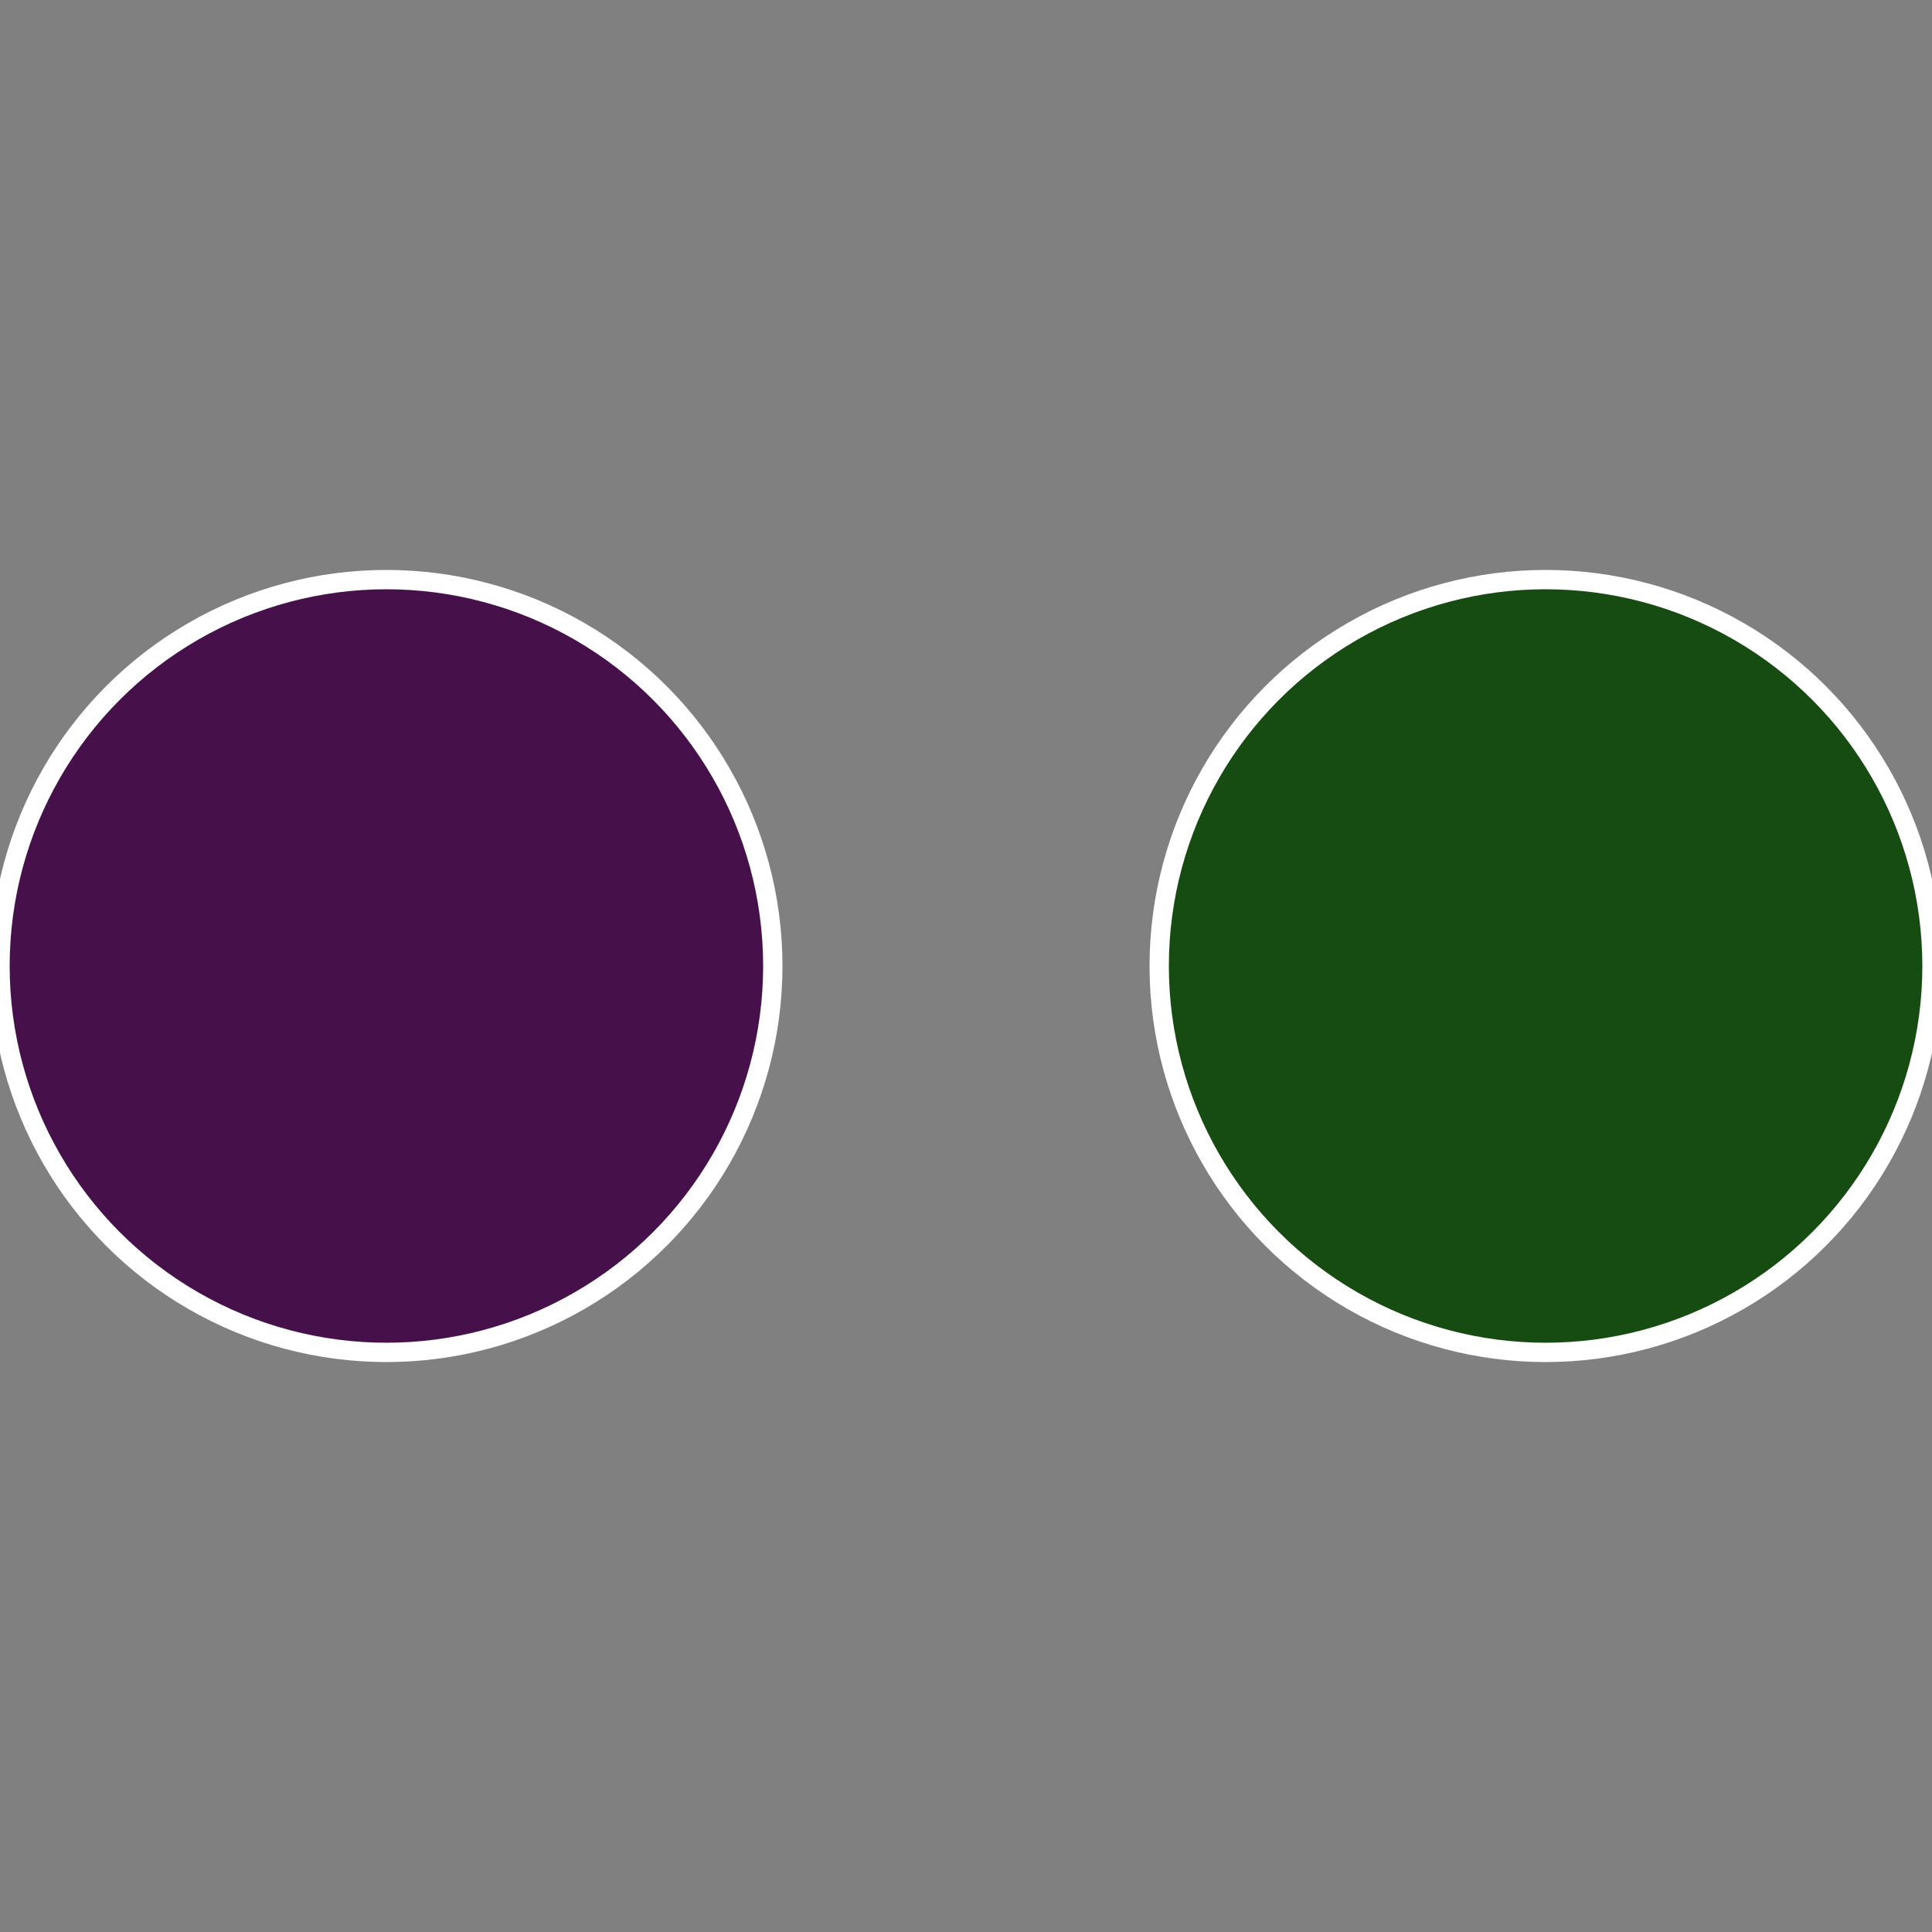
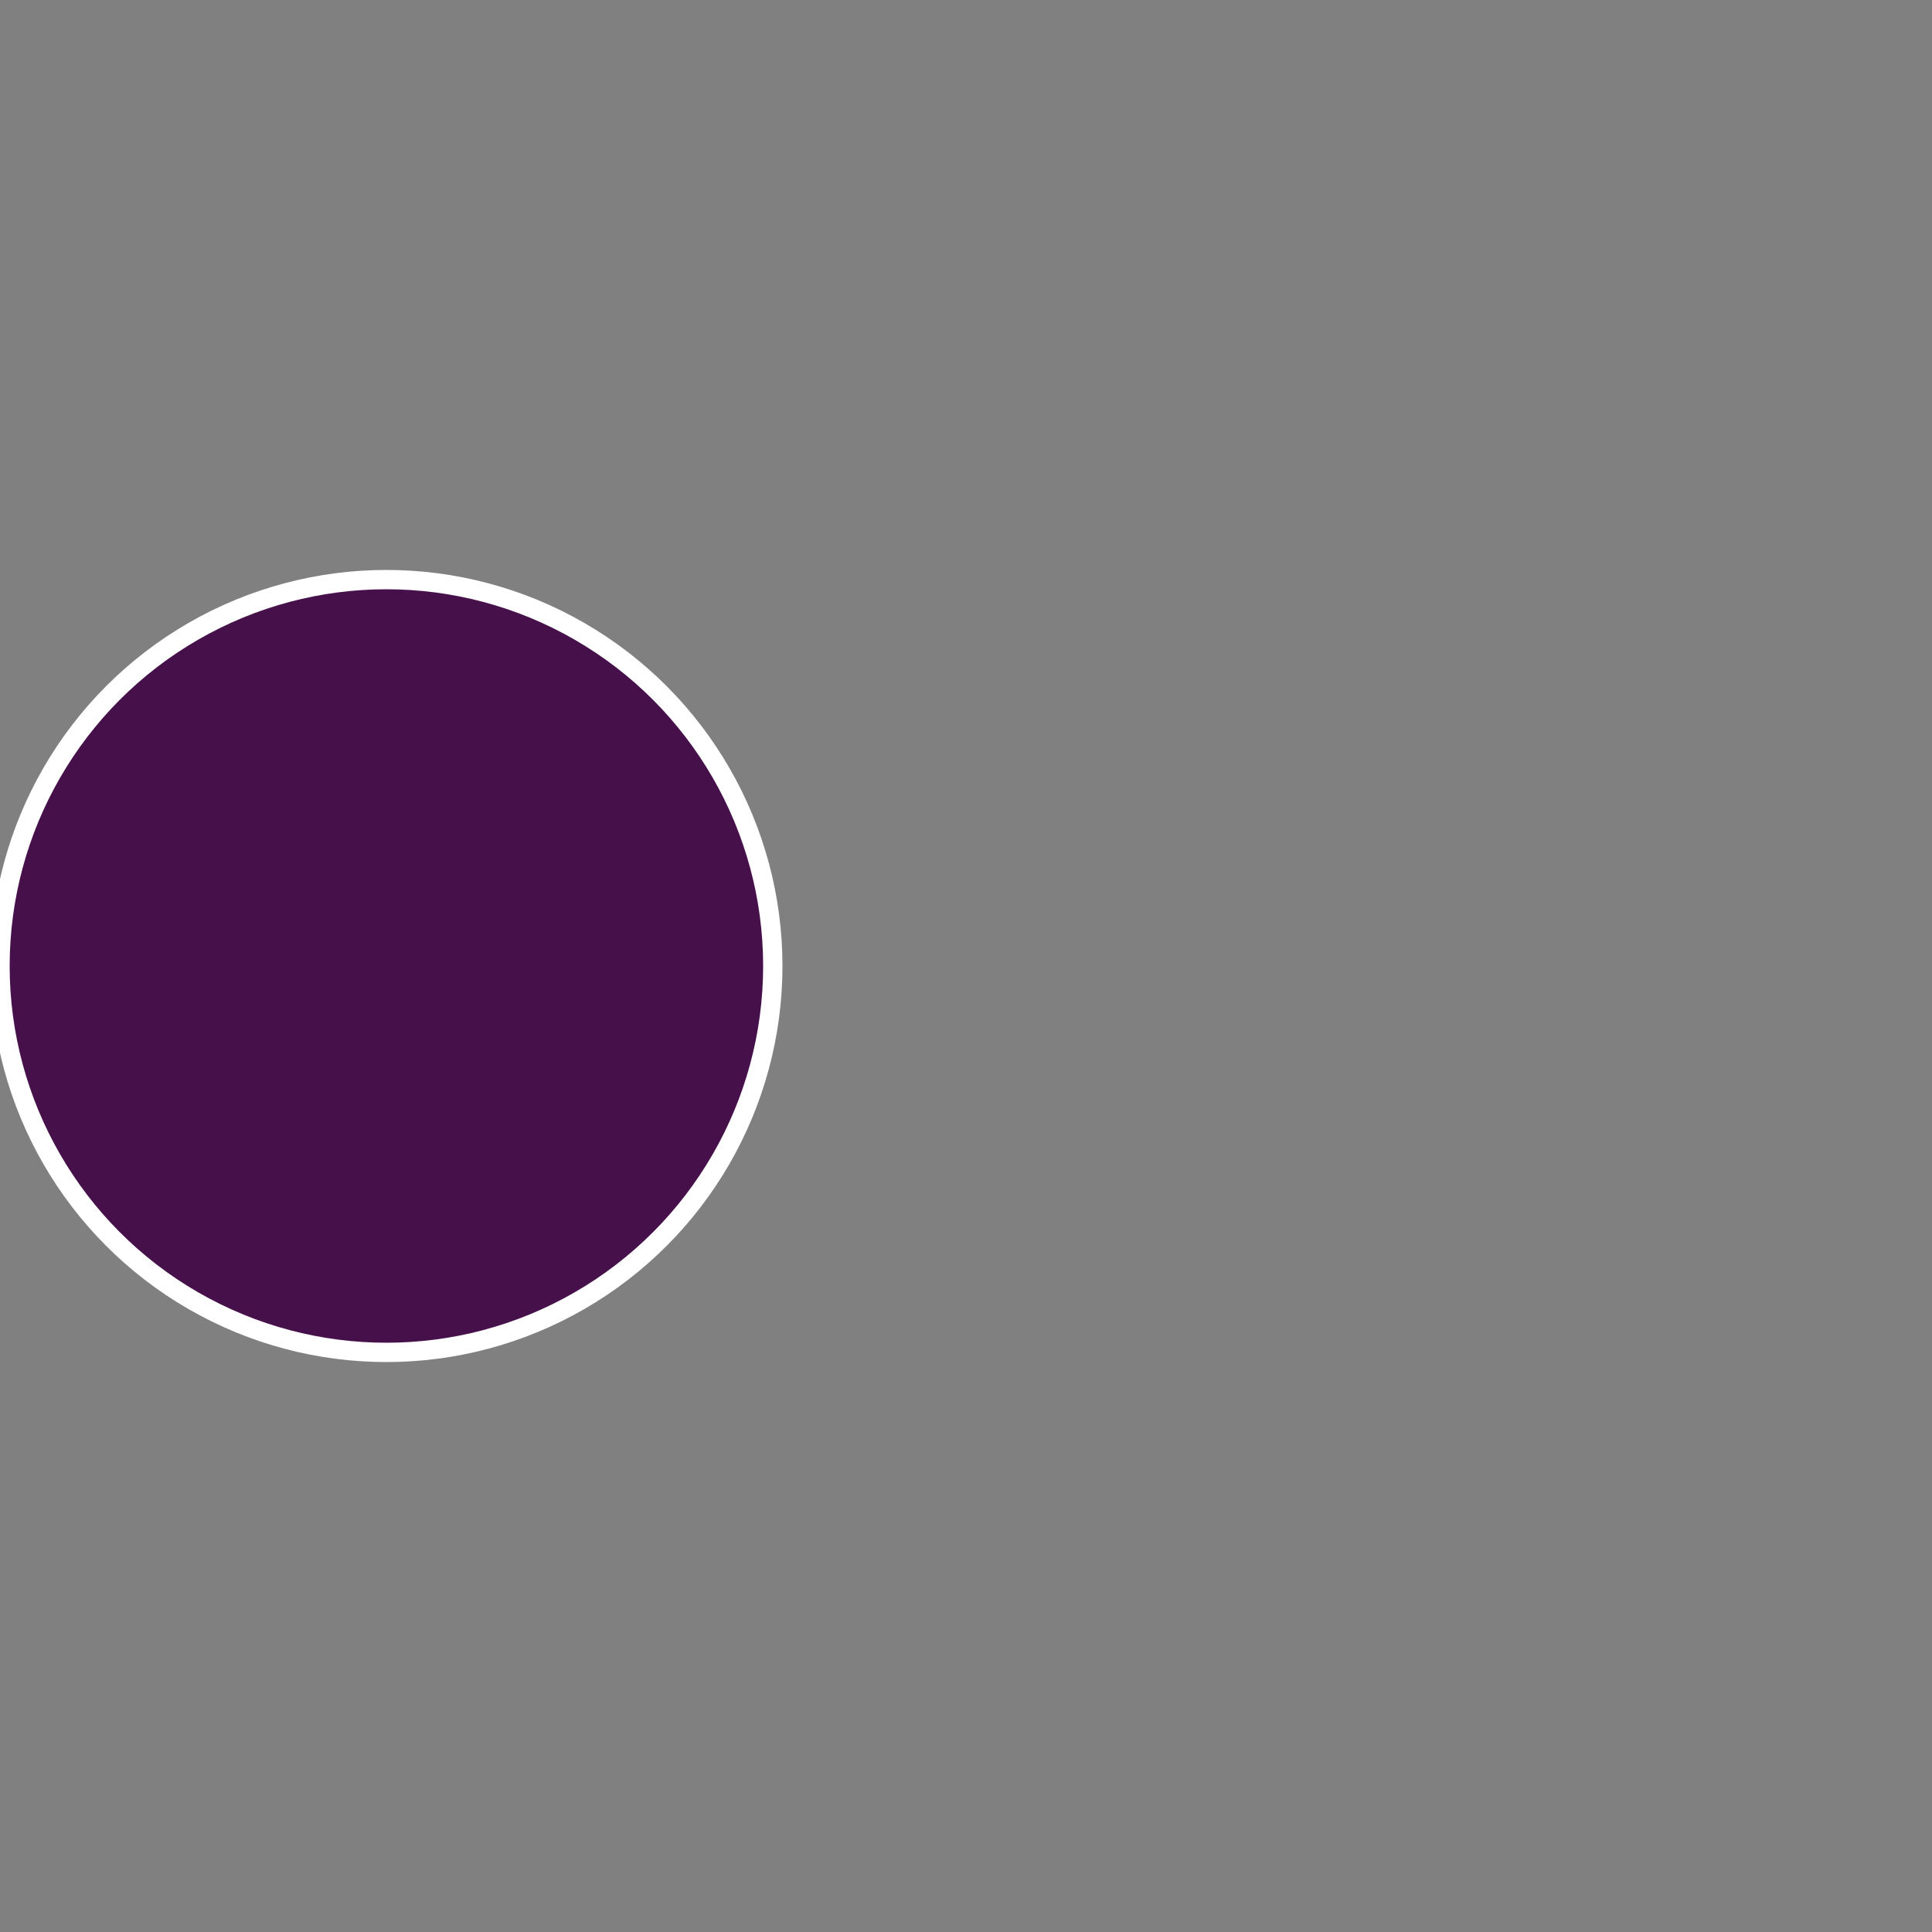
<svg xmlns="http://www.w3.org/2000/svg" width="500" height="500" viewBox="-1 -1 2 2">
  <rect x="-1" y="-1" width="2" height="2" fill="#808080" stroke="none" />
-   <circle cx="0.6" cy="0" r="0.4" fill="#164b11" stroke="#fff" stroke-width="1%" />
  <circle cx="-0.6" cy="7.3478807948841E-17" r="0.4" fill="#46114b" stroke="#fff" stroke-width="1%" />
</svg>